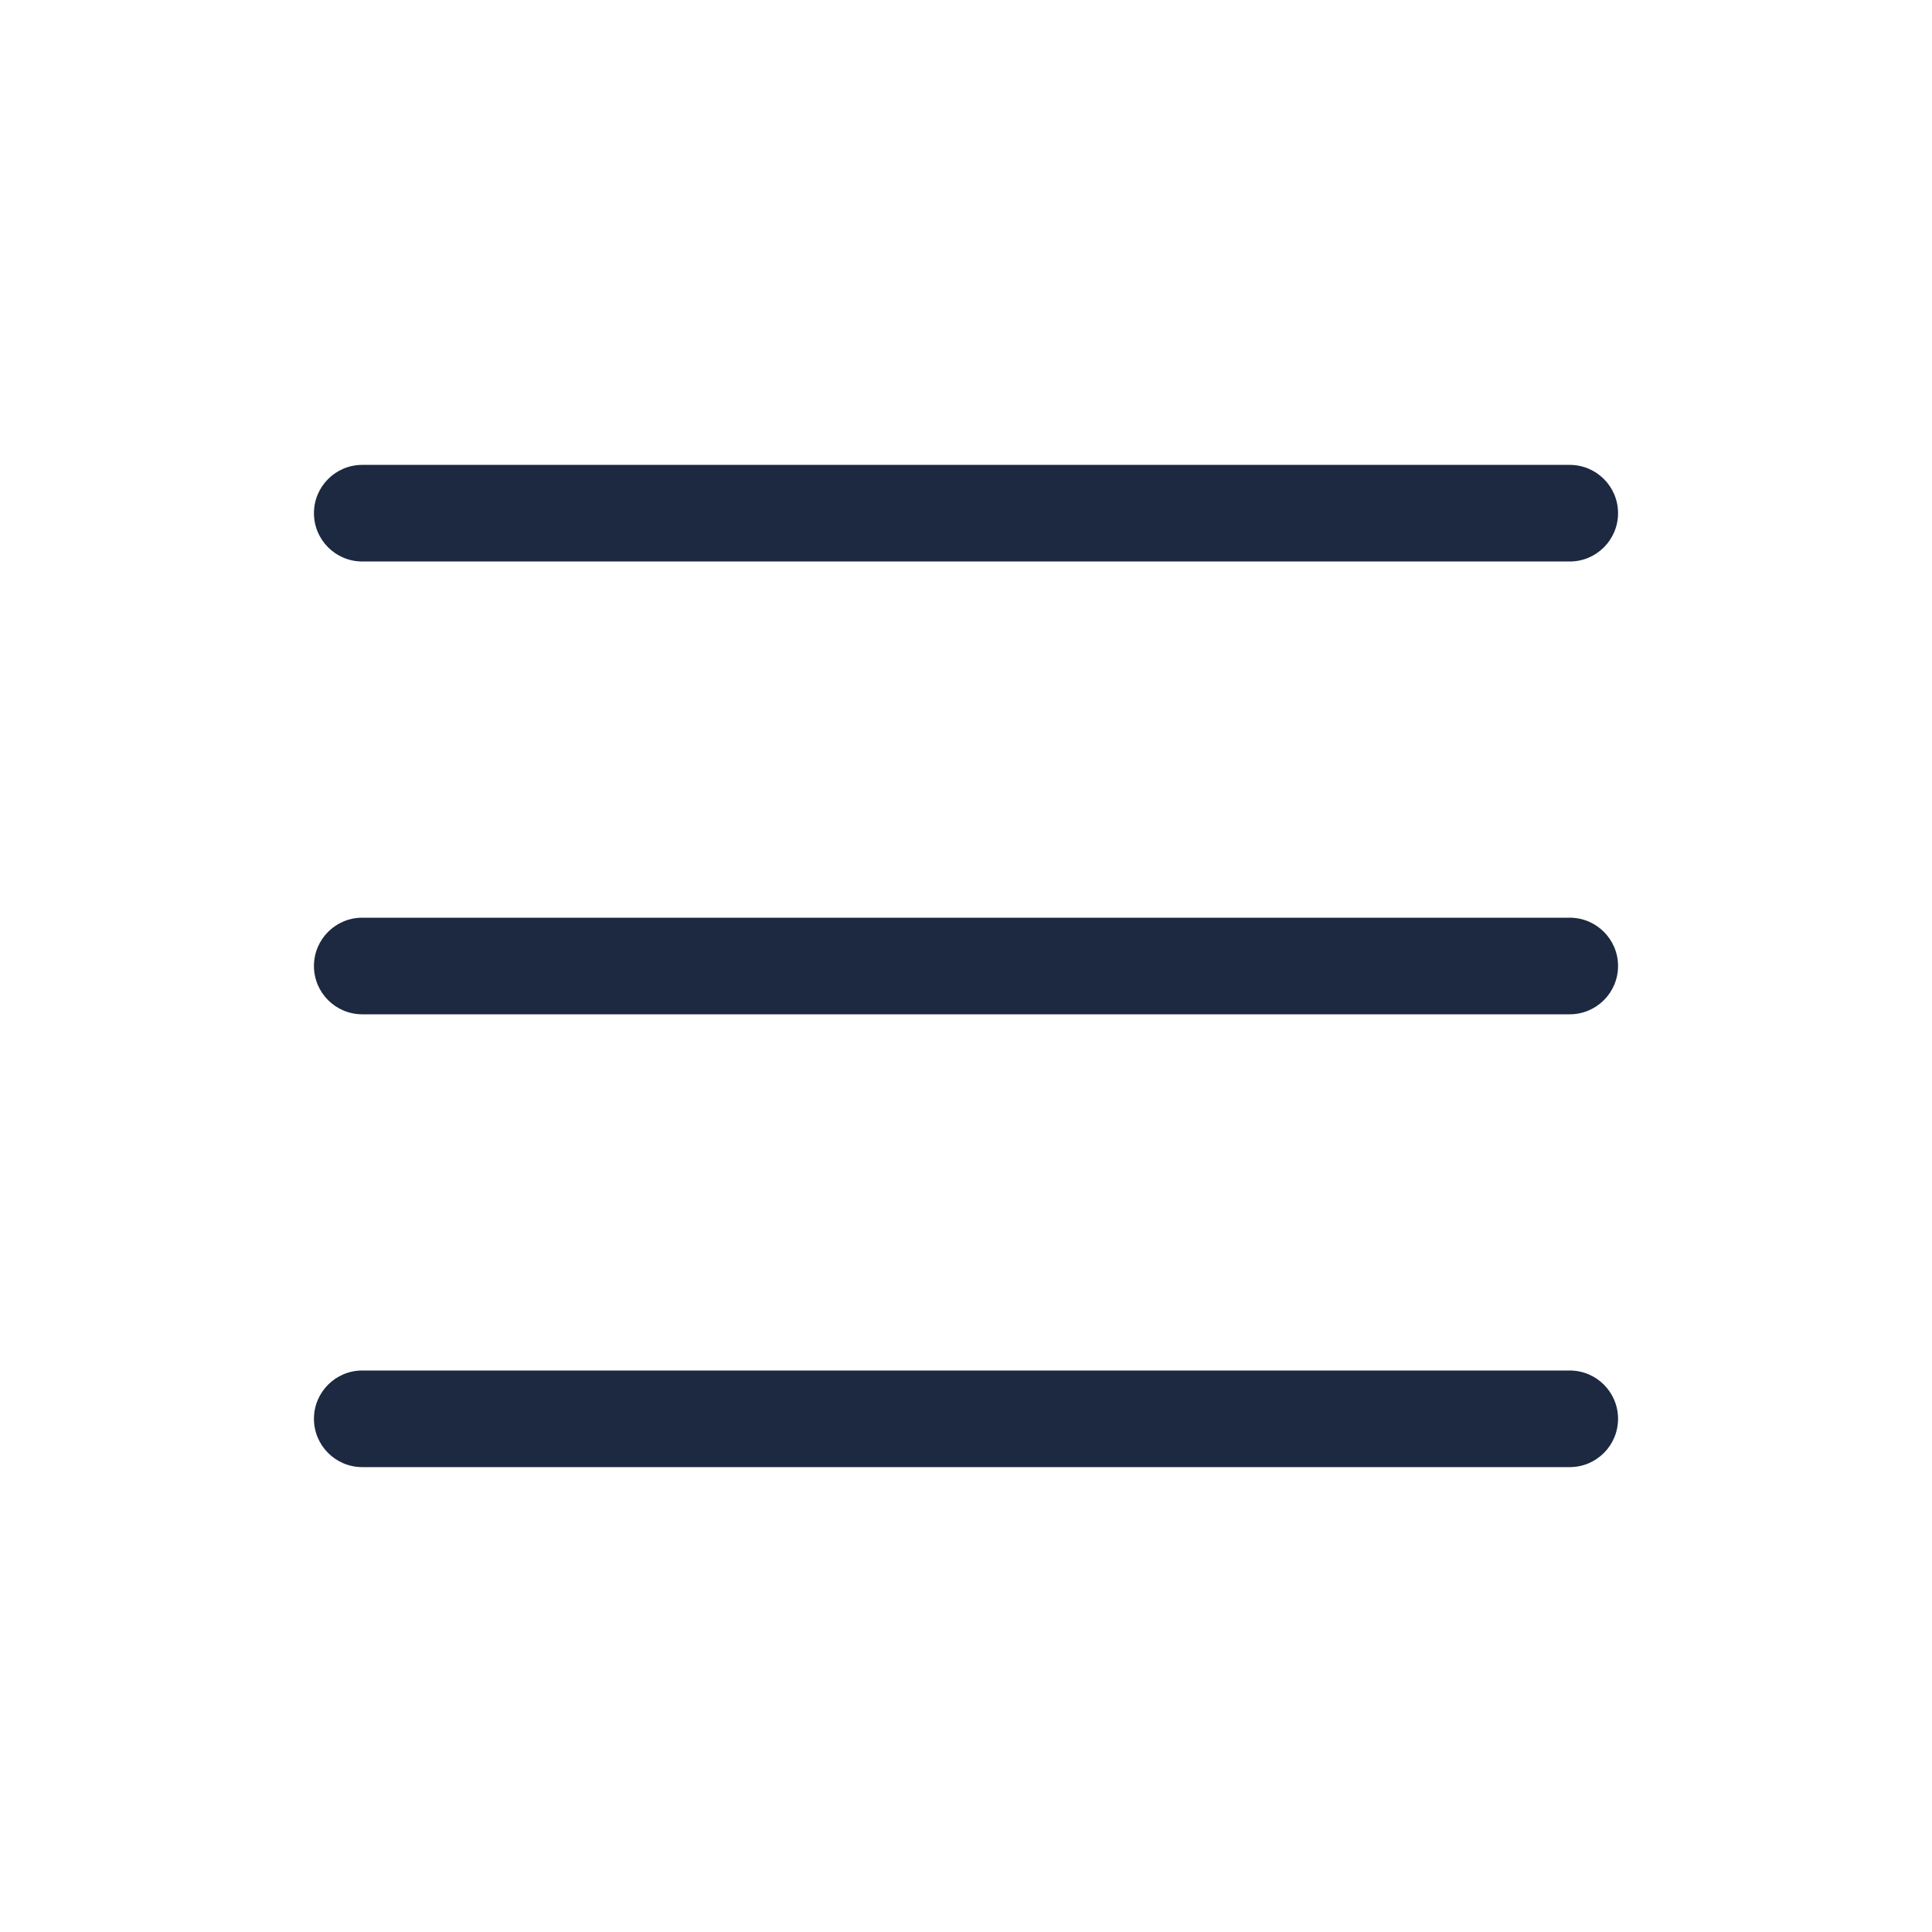
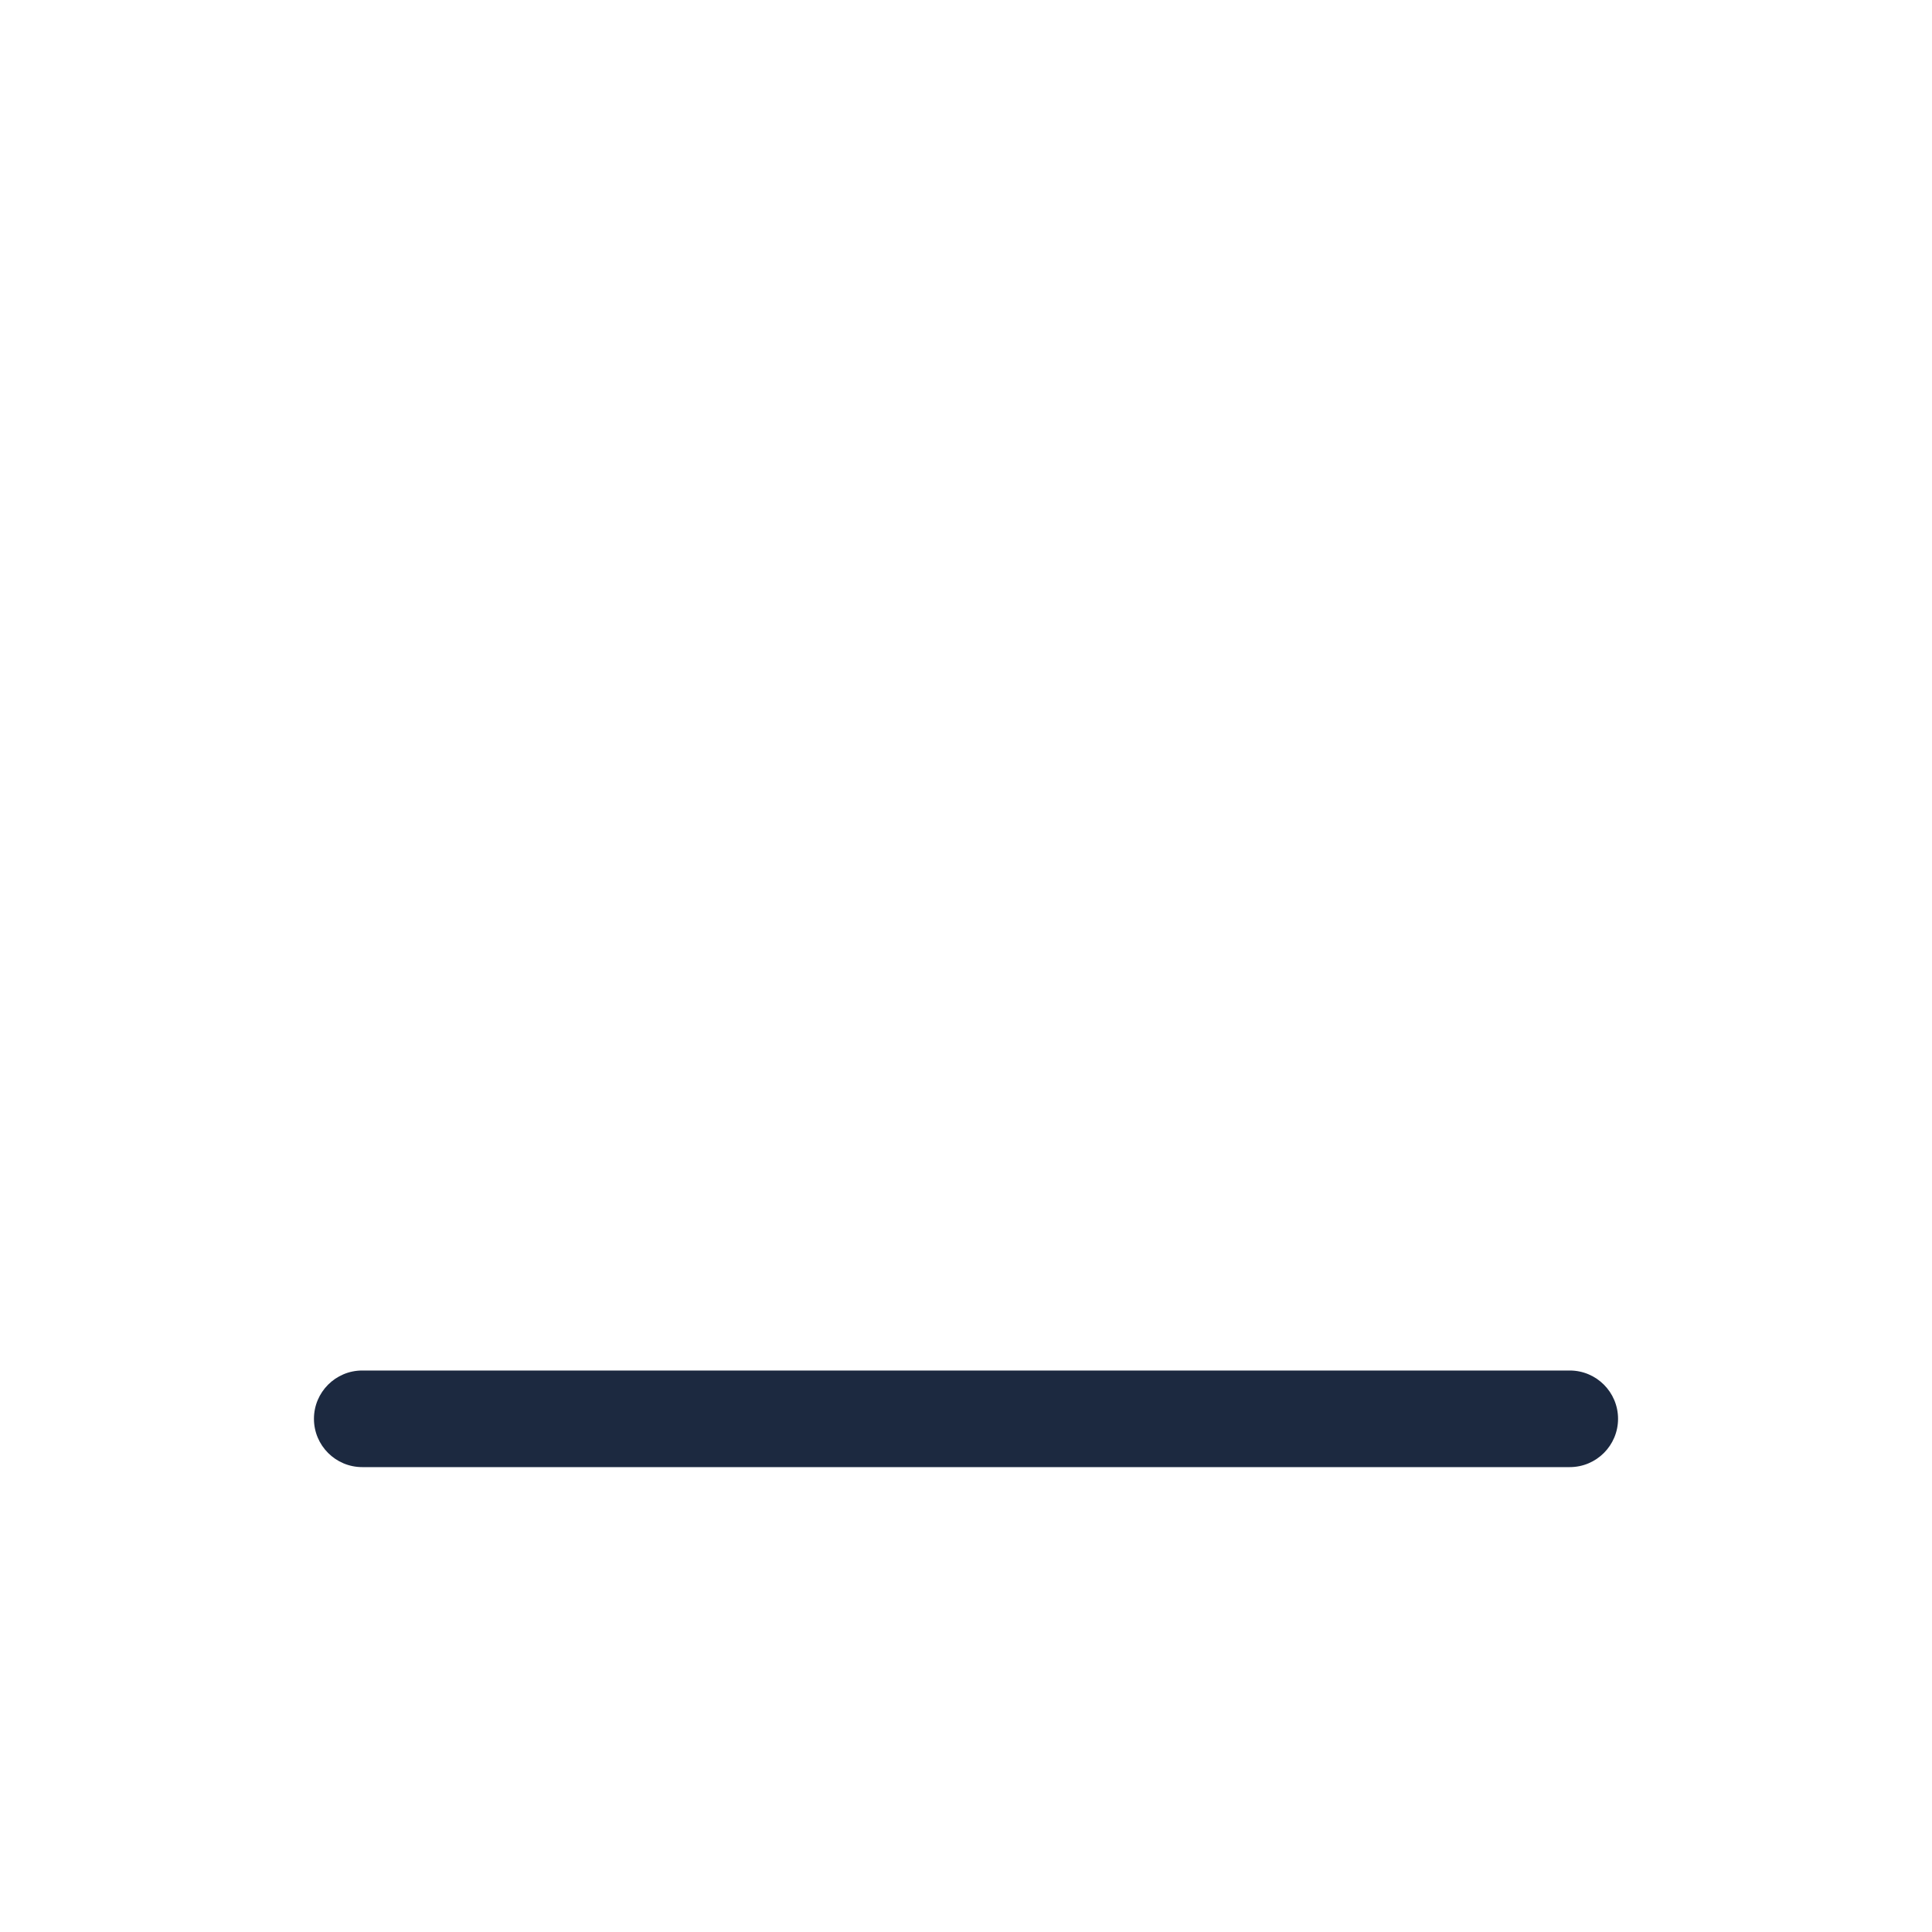
<svg xmlns="http://www.w3.org/2000/svg" xmlns:ns1="http://sodipodi.sourceforge.net/DTD/sodipodi-0.dtd" xmlns:ns2="http://www.inkscape.org/namespaces/inkscape" enable-background="new 0 0 256 256" height="256px" id="Layer_1" version="1.1" viewBox="0 0 256 256" width="256px" xml:space="preserve" ns1:docname="bars.svg" ns2:version="0.92.2 (5c3e80d, 2017-08-06)">
  <defs id="defs7" />
  <ns1:namedview pagecolor="#ffffff" bordercolor="#666666" borderopacity="1" objecttolerance="10" gridtolerance="10" guidetolerance="10" ns2:pageopacity="0" ns2:pageshadow="2" ns2:window-width="1920" ns2:window-height="1017" id="namedview5" showgrid="false" ns2:zoom="0.921875" ns2:cx="-515.21194" ns2:cy="116.16382" ns2:window-x="-8" ns2:window-y="-8" ns2:window-maximized="1" ns2:current-layer="Layer_1" />
-   <path d="M208,134.4H48c-3.534,0-6.4-2.866-6.4-6.4s2.866-6.4,6.4-6.4h160c3.534,0,6.4,2.866,6.4,6.4S211.534,134.4,208,134.4z" id="path2" style="fill:#1c2940;fill-opacity:1" />
-   <path ns2:connector-curvature="0" d="M 208,74.4 H 48 c -3.534,0 -6.4,-2.866 -6.4,-6.4 0,-3.534 2.866,-6.4 6.4,-6.4 h 160 c 3.534,0 6.4,2.866 6.4,6.4 0,3.534 -2.866,6.4 -6.4,6.4 z" id="path2-3" style="fill:#1c2940;fill-opacity:1" />
-   <path ns2:connector-curvature="0" d="M 208,194.4 H 48 c -3.534,0 -6.4,-2.866 -6.4,-6.4 0,-3.534 2.866,-6.4 6.4,-6.4 H 208 c 3.534,0 6.4,2.866 6.4,6.4 0,3.534 -2.866,6.4 -6.4,6.4 z" id="path2-31" style="fill:#1c2940;fill-opacity:1" />
+   <path ns2:connector-curvature="0" d="M 208,194.4 H 48 c -3.534,0 -6.4,-2.866 -6.4,-6.4 0,-3.534 2.866,-6.4 6.4,-6.4 H 208 c 3.534,0 6.4,2.866 6.4,6.4 0,3.534 -2.866,6.4 -6.4,6.4 " id="path2-31" style="fill:#1c2940;fill-opacity:1" />
</svg>